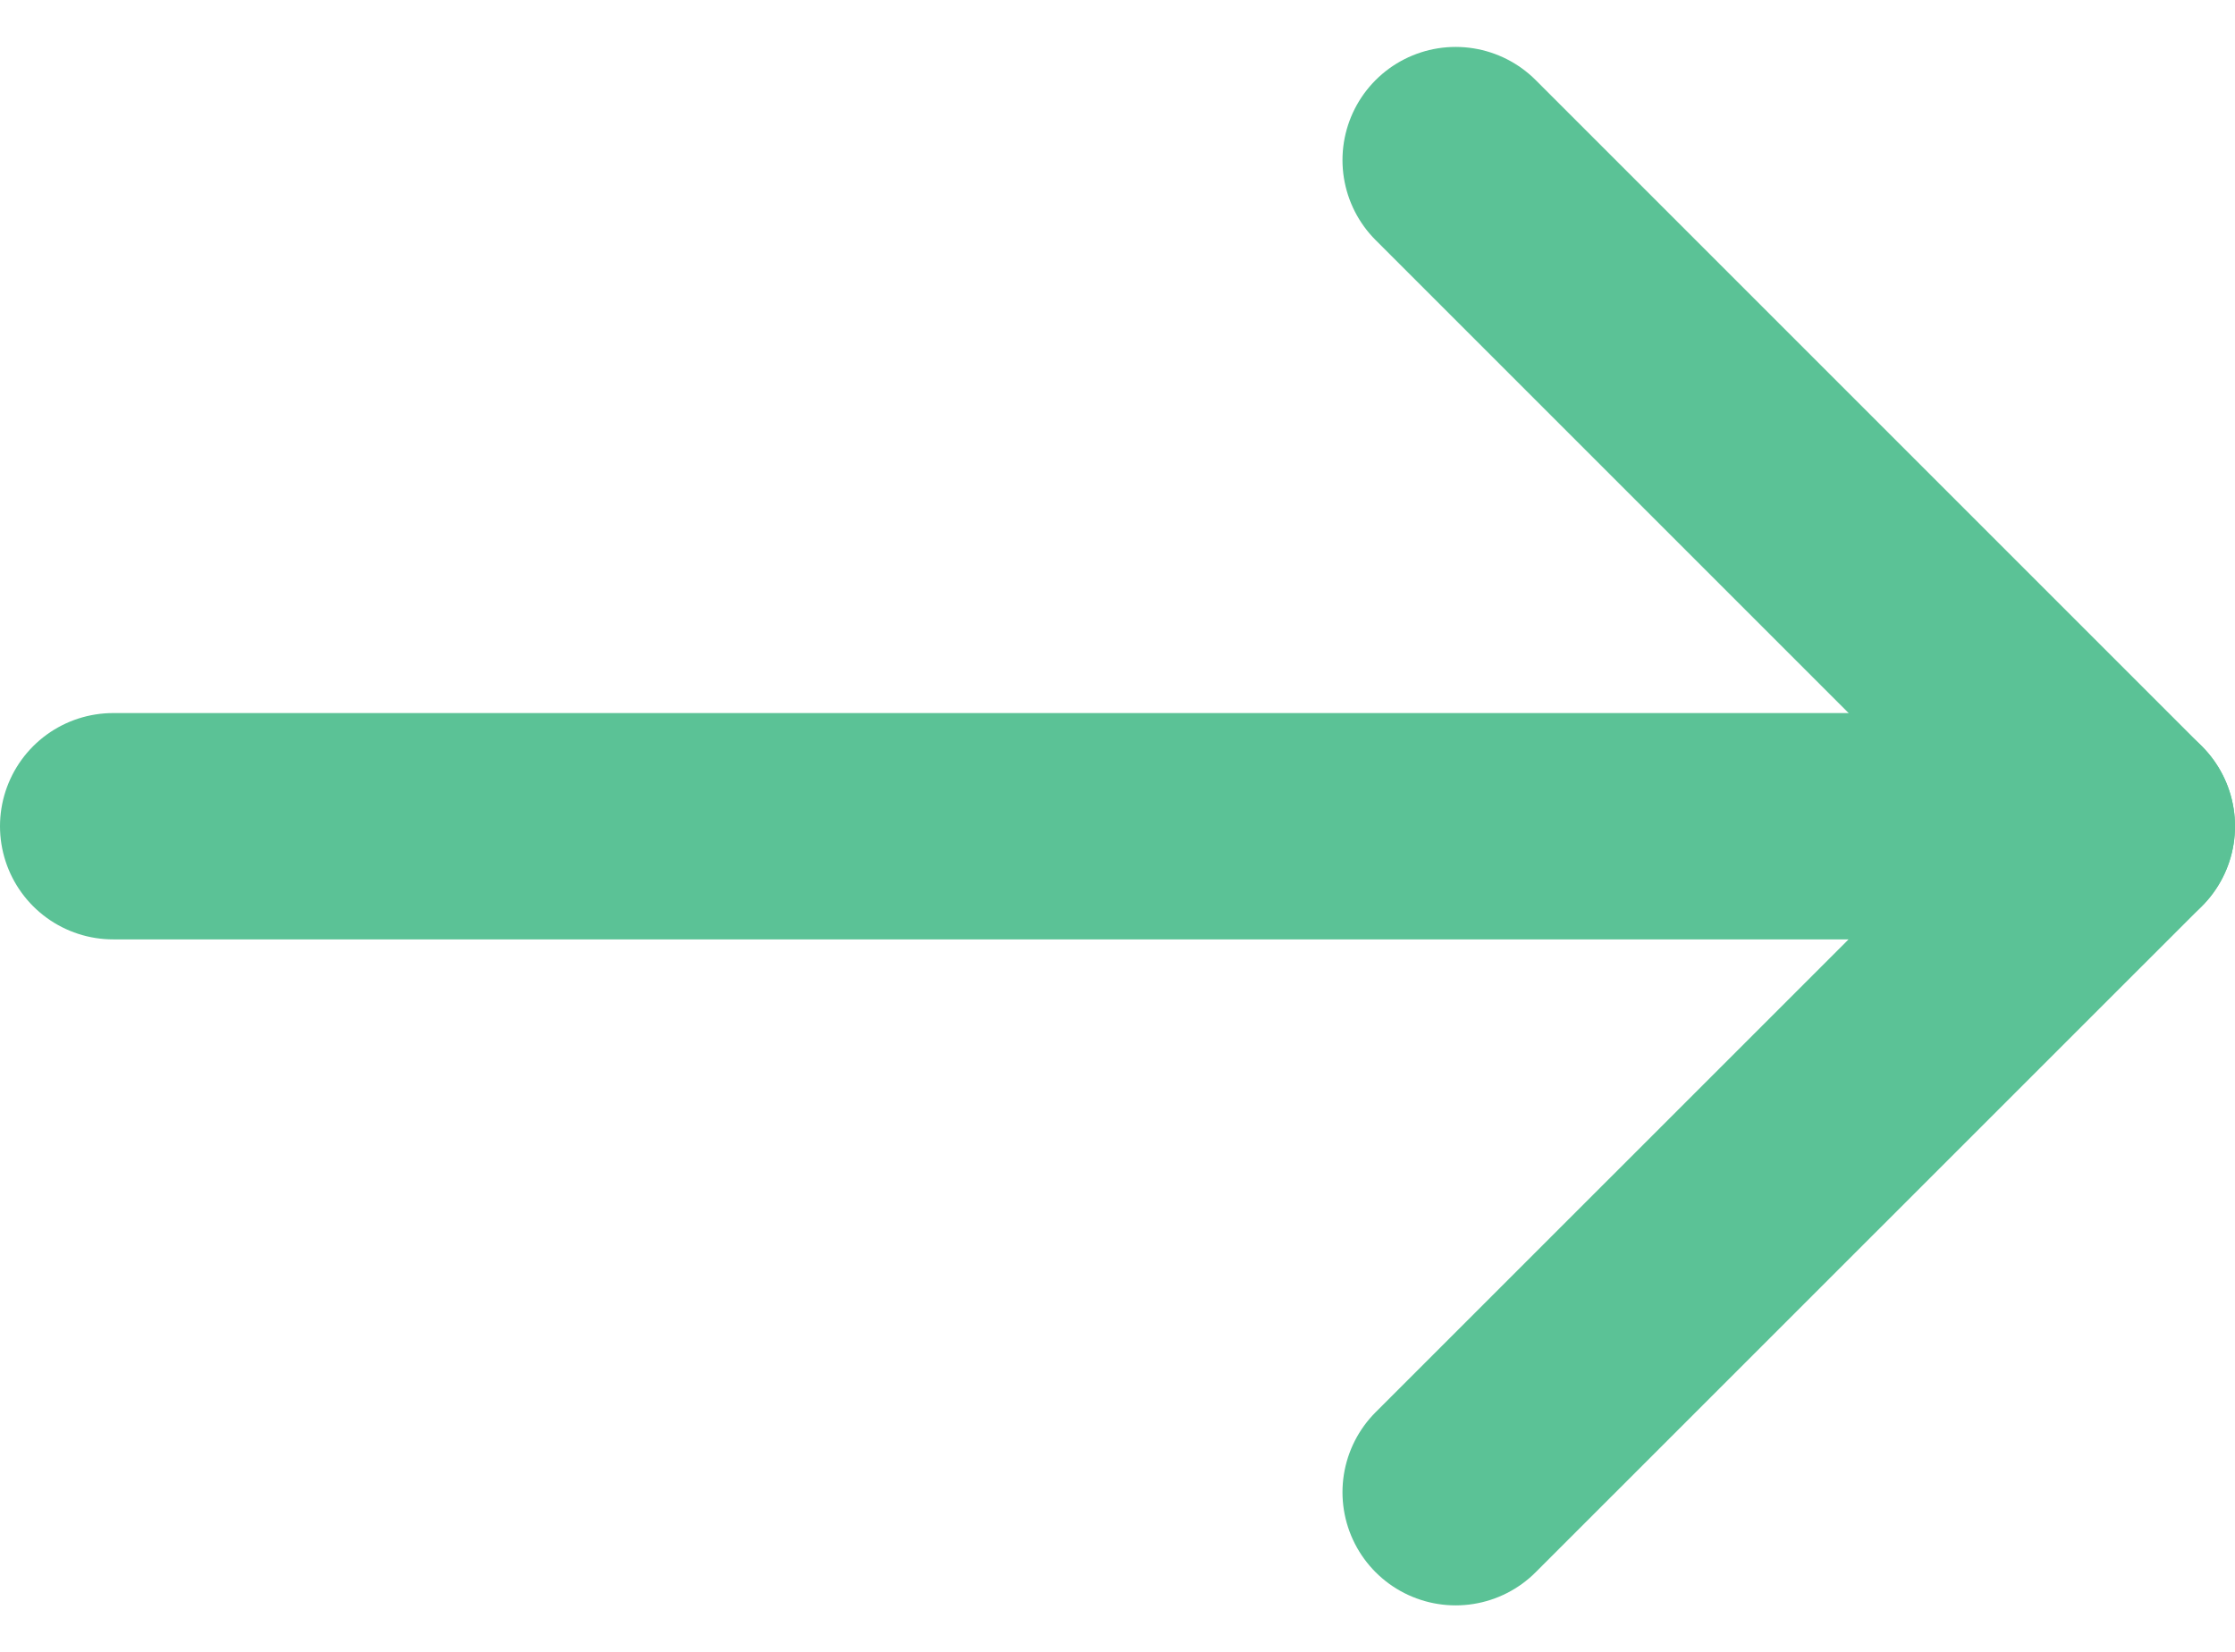
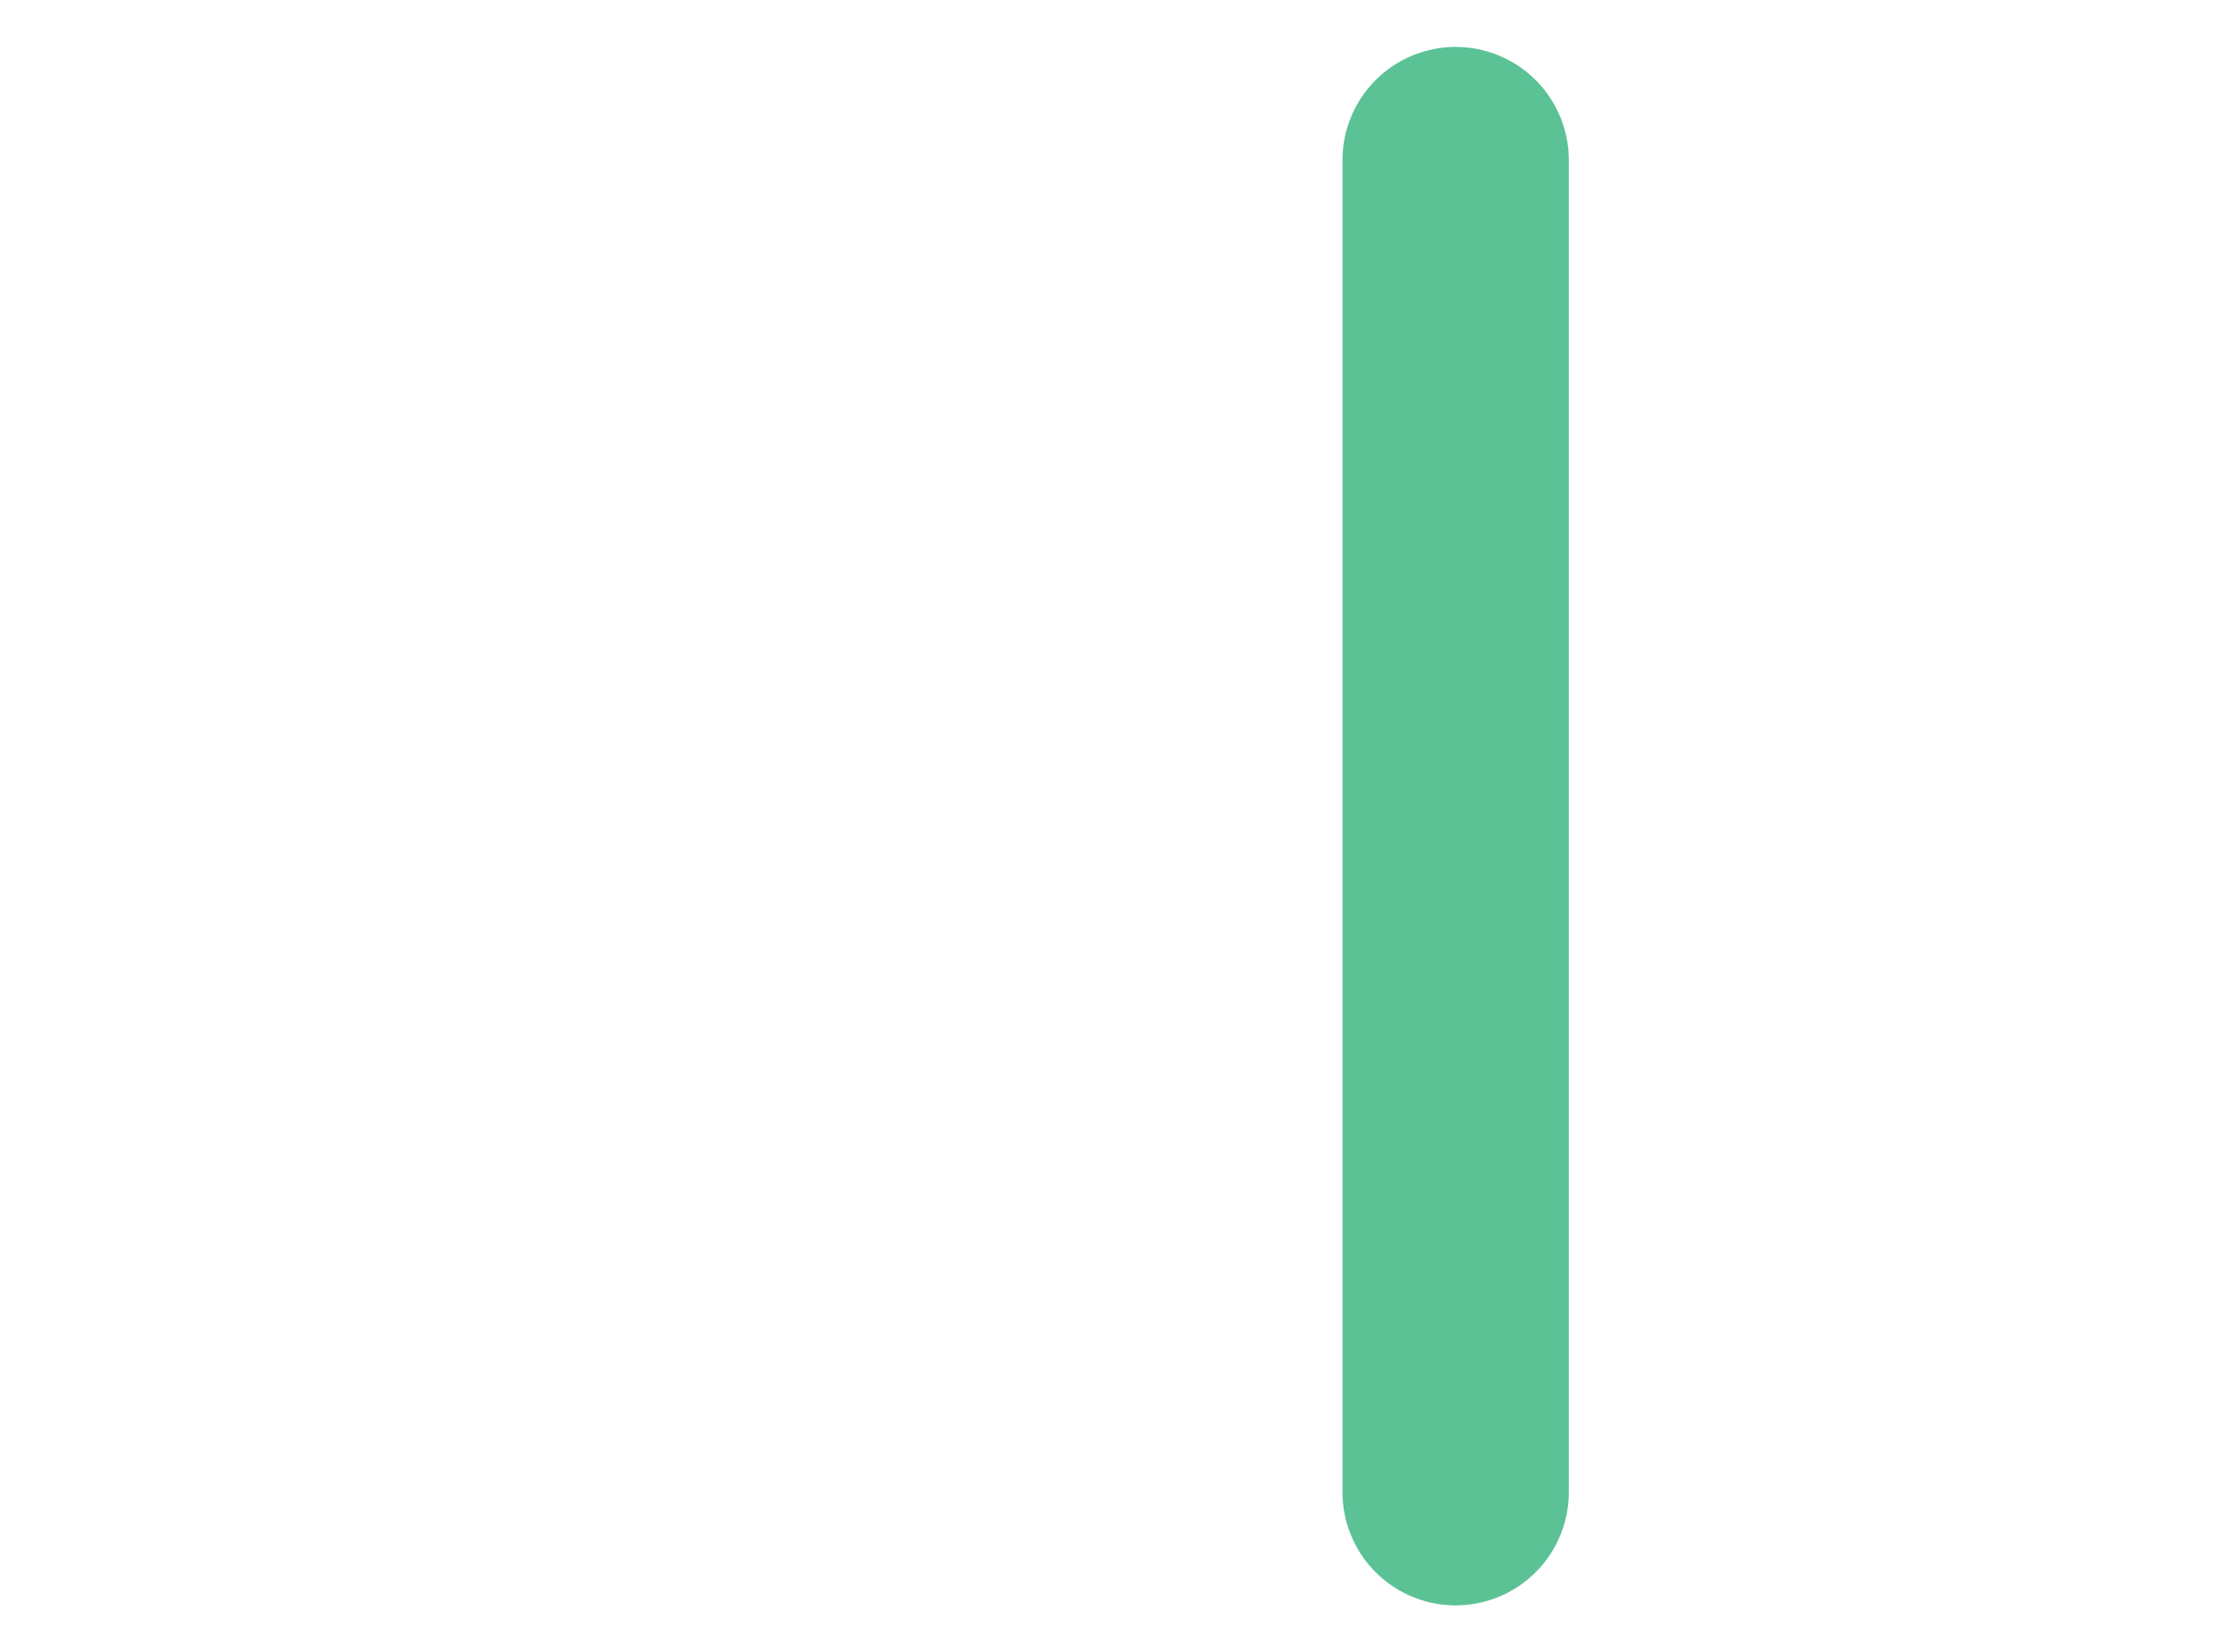
<svg xmlns="http://www.w3.org/2000/svg" width="14.812" height="10.951" viewBox="0 0 14.812 10.951">
  <defs>
    <style>.a{fill:none;stroke:#5BC296;stroke-linecap:round;stroke-linejoin:round;stroke-width:1.5px;}</style>
  </defs>
  <g transform="translate(0.75 1.061)">
-     <path class="a" d="M7.5,18H20.812" transform="translate(-7.5 -13.585)" />
-     <path class="a" d="M18,7.5l4.415,4.415L18,16.329" transform="translate(-9.103 -7.5)" />
+     <path class="a" d="M18,7.5L18,16.329" transform="translate(-9.103 -7.5)" />
  </g>
</svg>